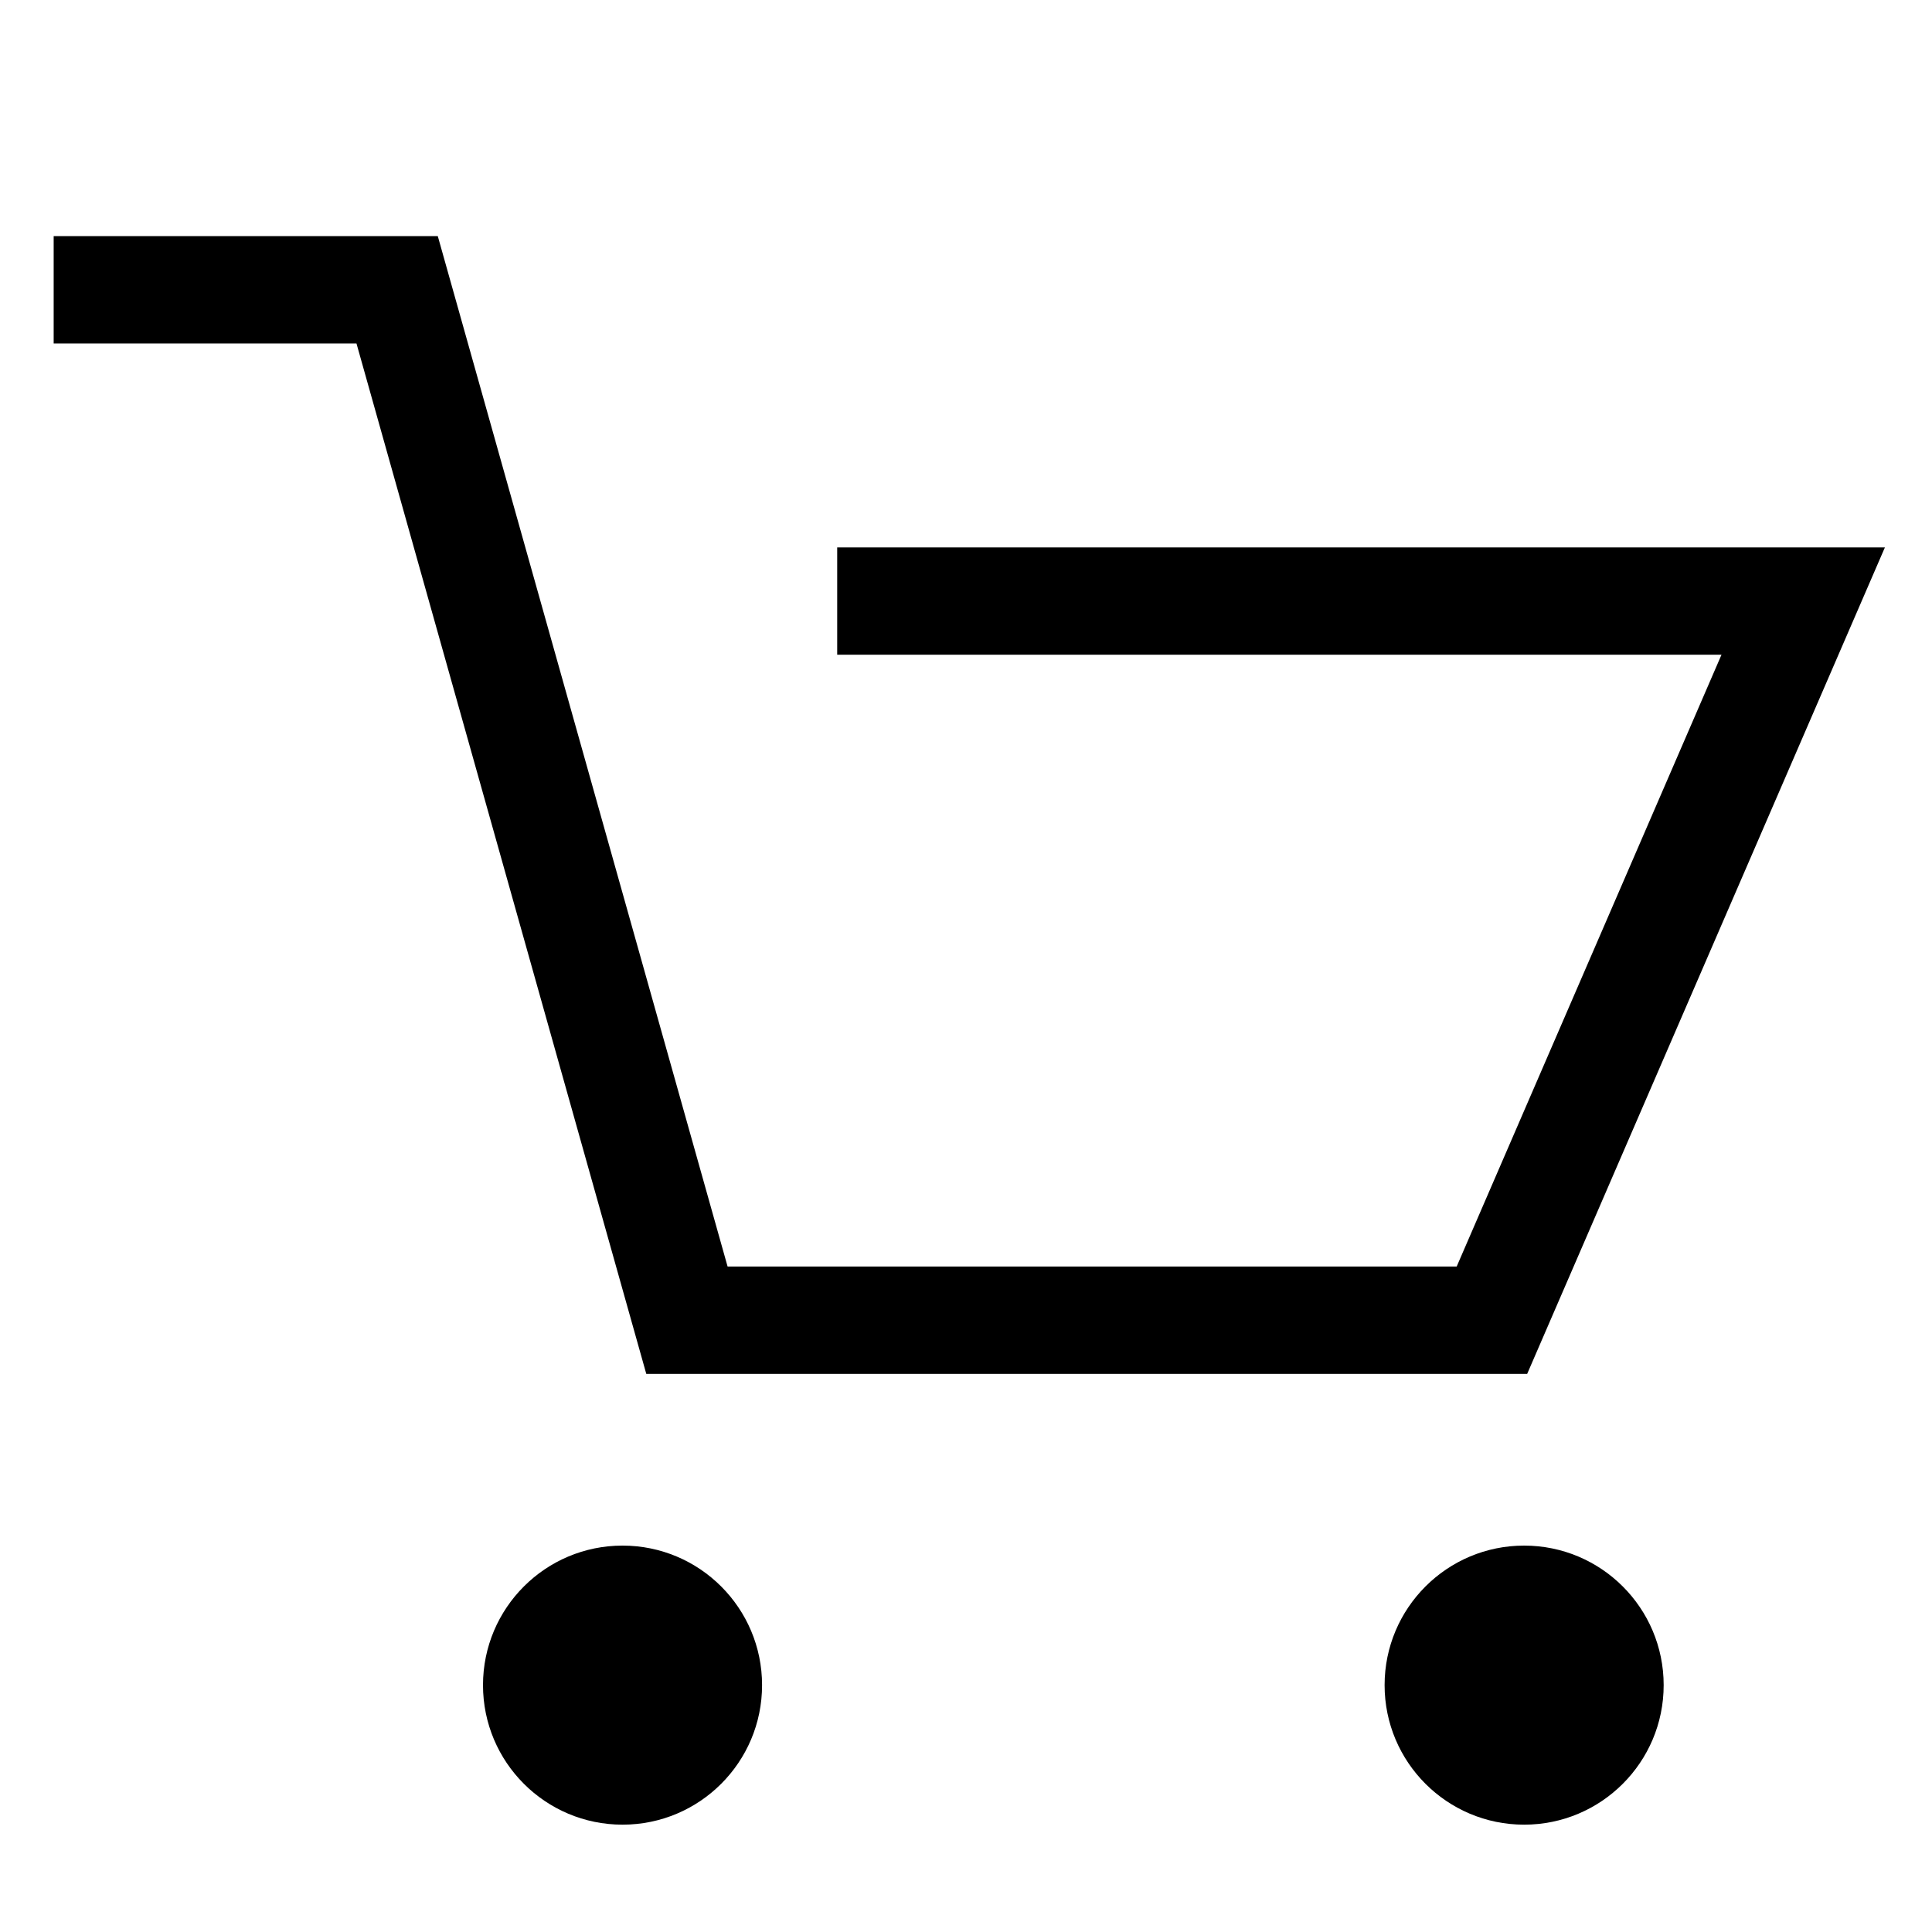
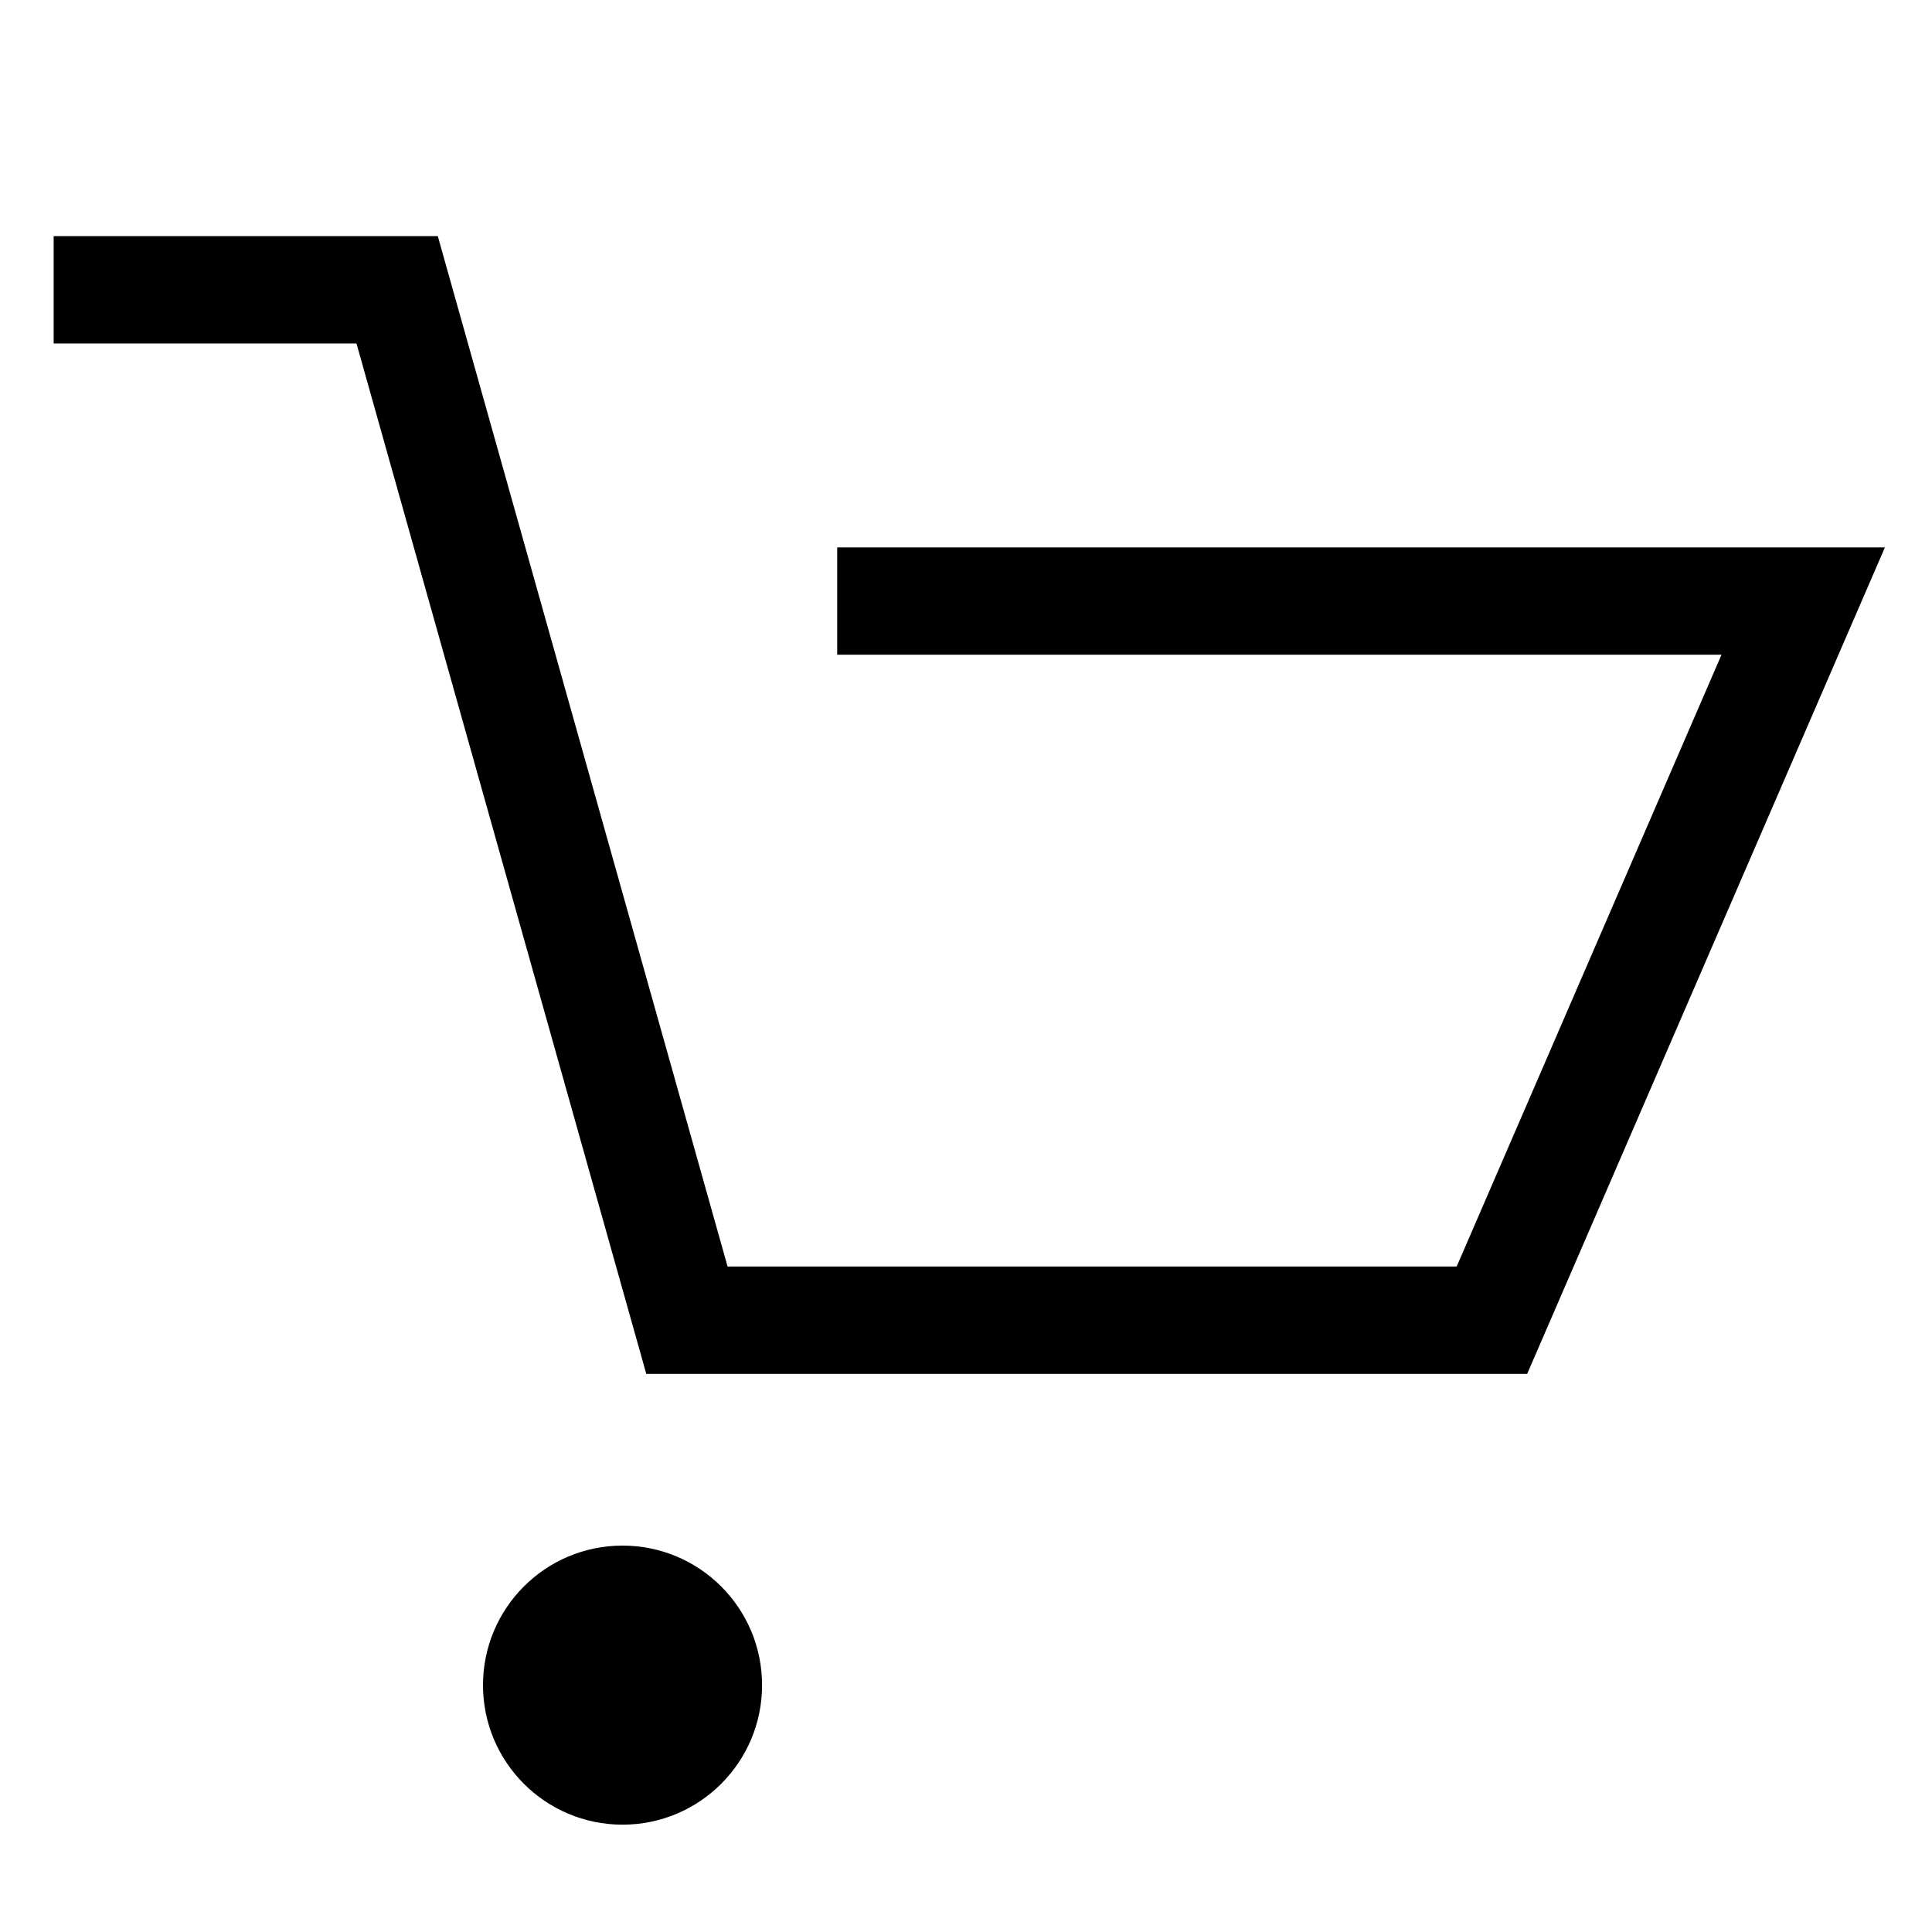
<svg xmlns="http://www.w3.org/2000/svg" version="1.1" id="Layer_1" x="0px" y="0px" viewBox="0 0 18 18" style="enable-background:new 0 0 18 18;" xml:space="preserve">
  <style type="text/css">
	.st0{fill:none;stroke:#000000;stroke-miterlimit:10;}
</style>
  <g id="XMLID_158_">
    <polyline id="XMLID_19_" class="st0" points="0.5,2.7 3.7,2.7 6.4,12.3 13.9,12.3 16.8,5.6 7.8,5.6  " />
    <circle id="XMLID_17_" cx="5.8" cy="15.7" r="1.3" />
-     <circle id="XMLID_21_" cx="14.2" cy="15.7" r="1.3" />
  </g>
</svg>